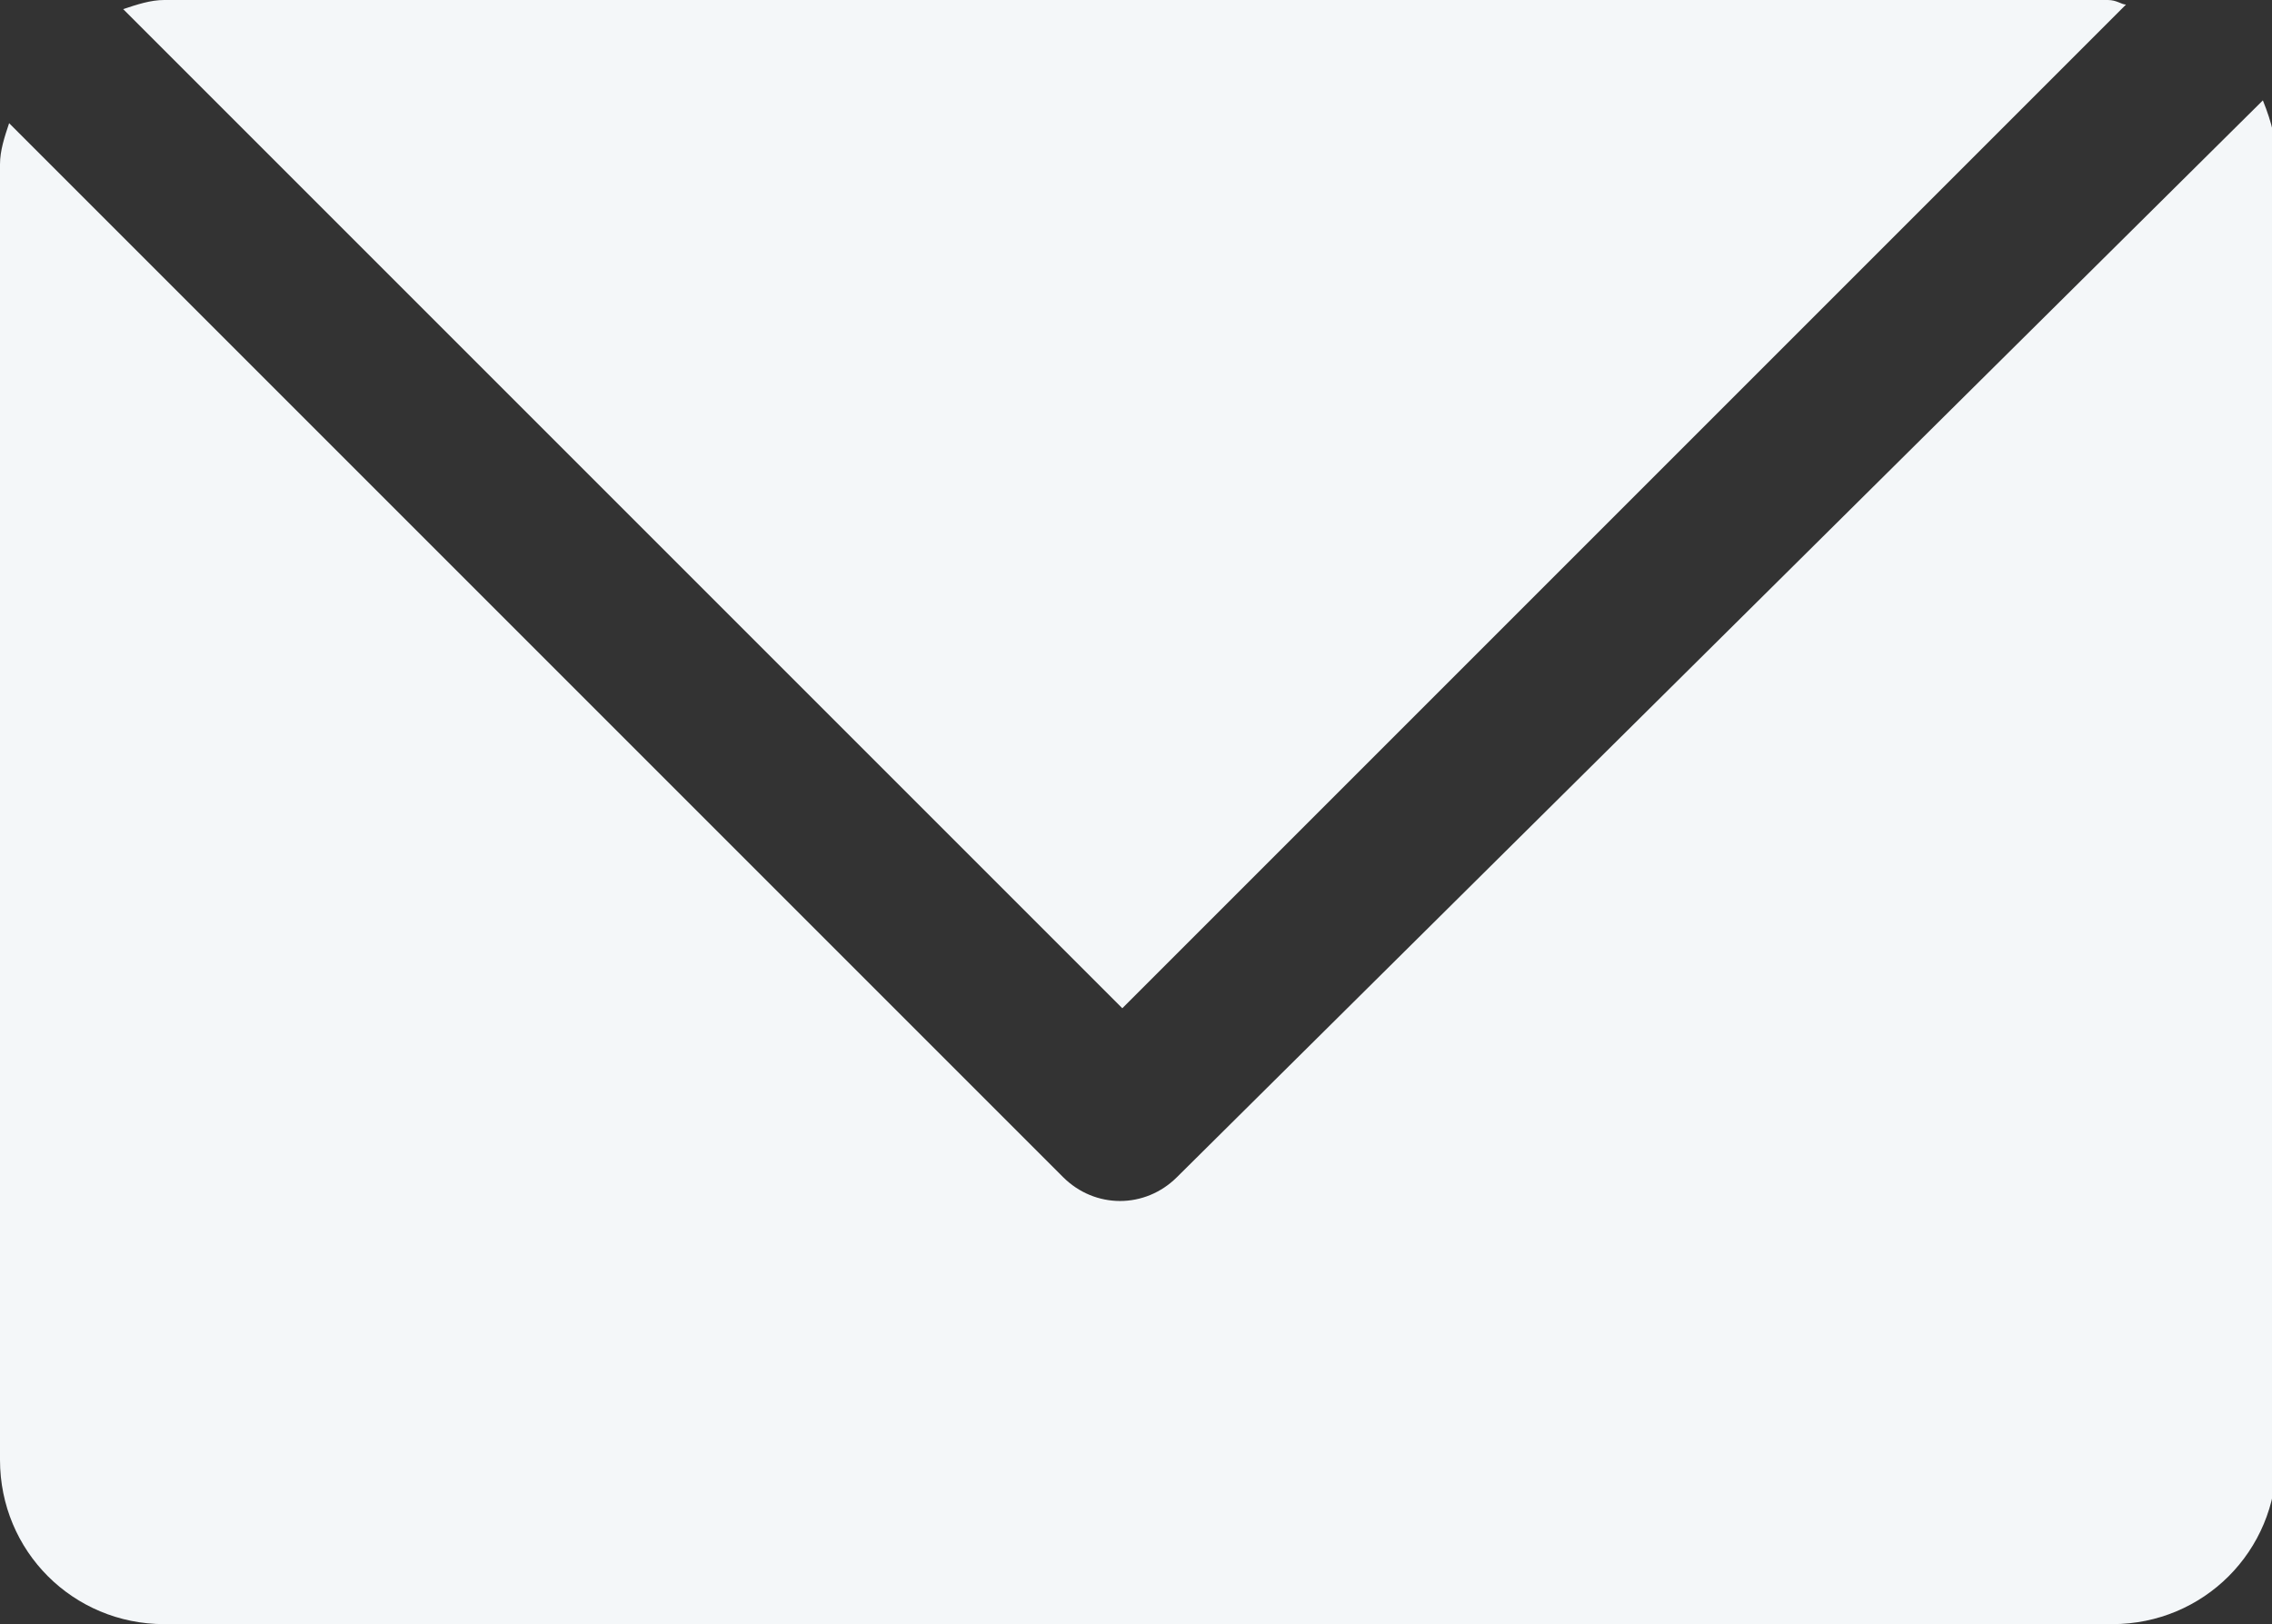
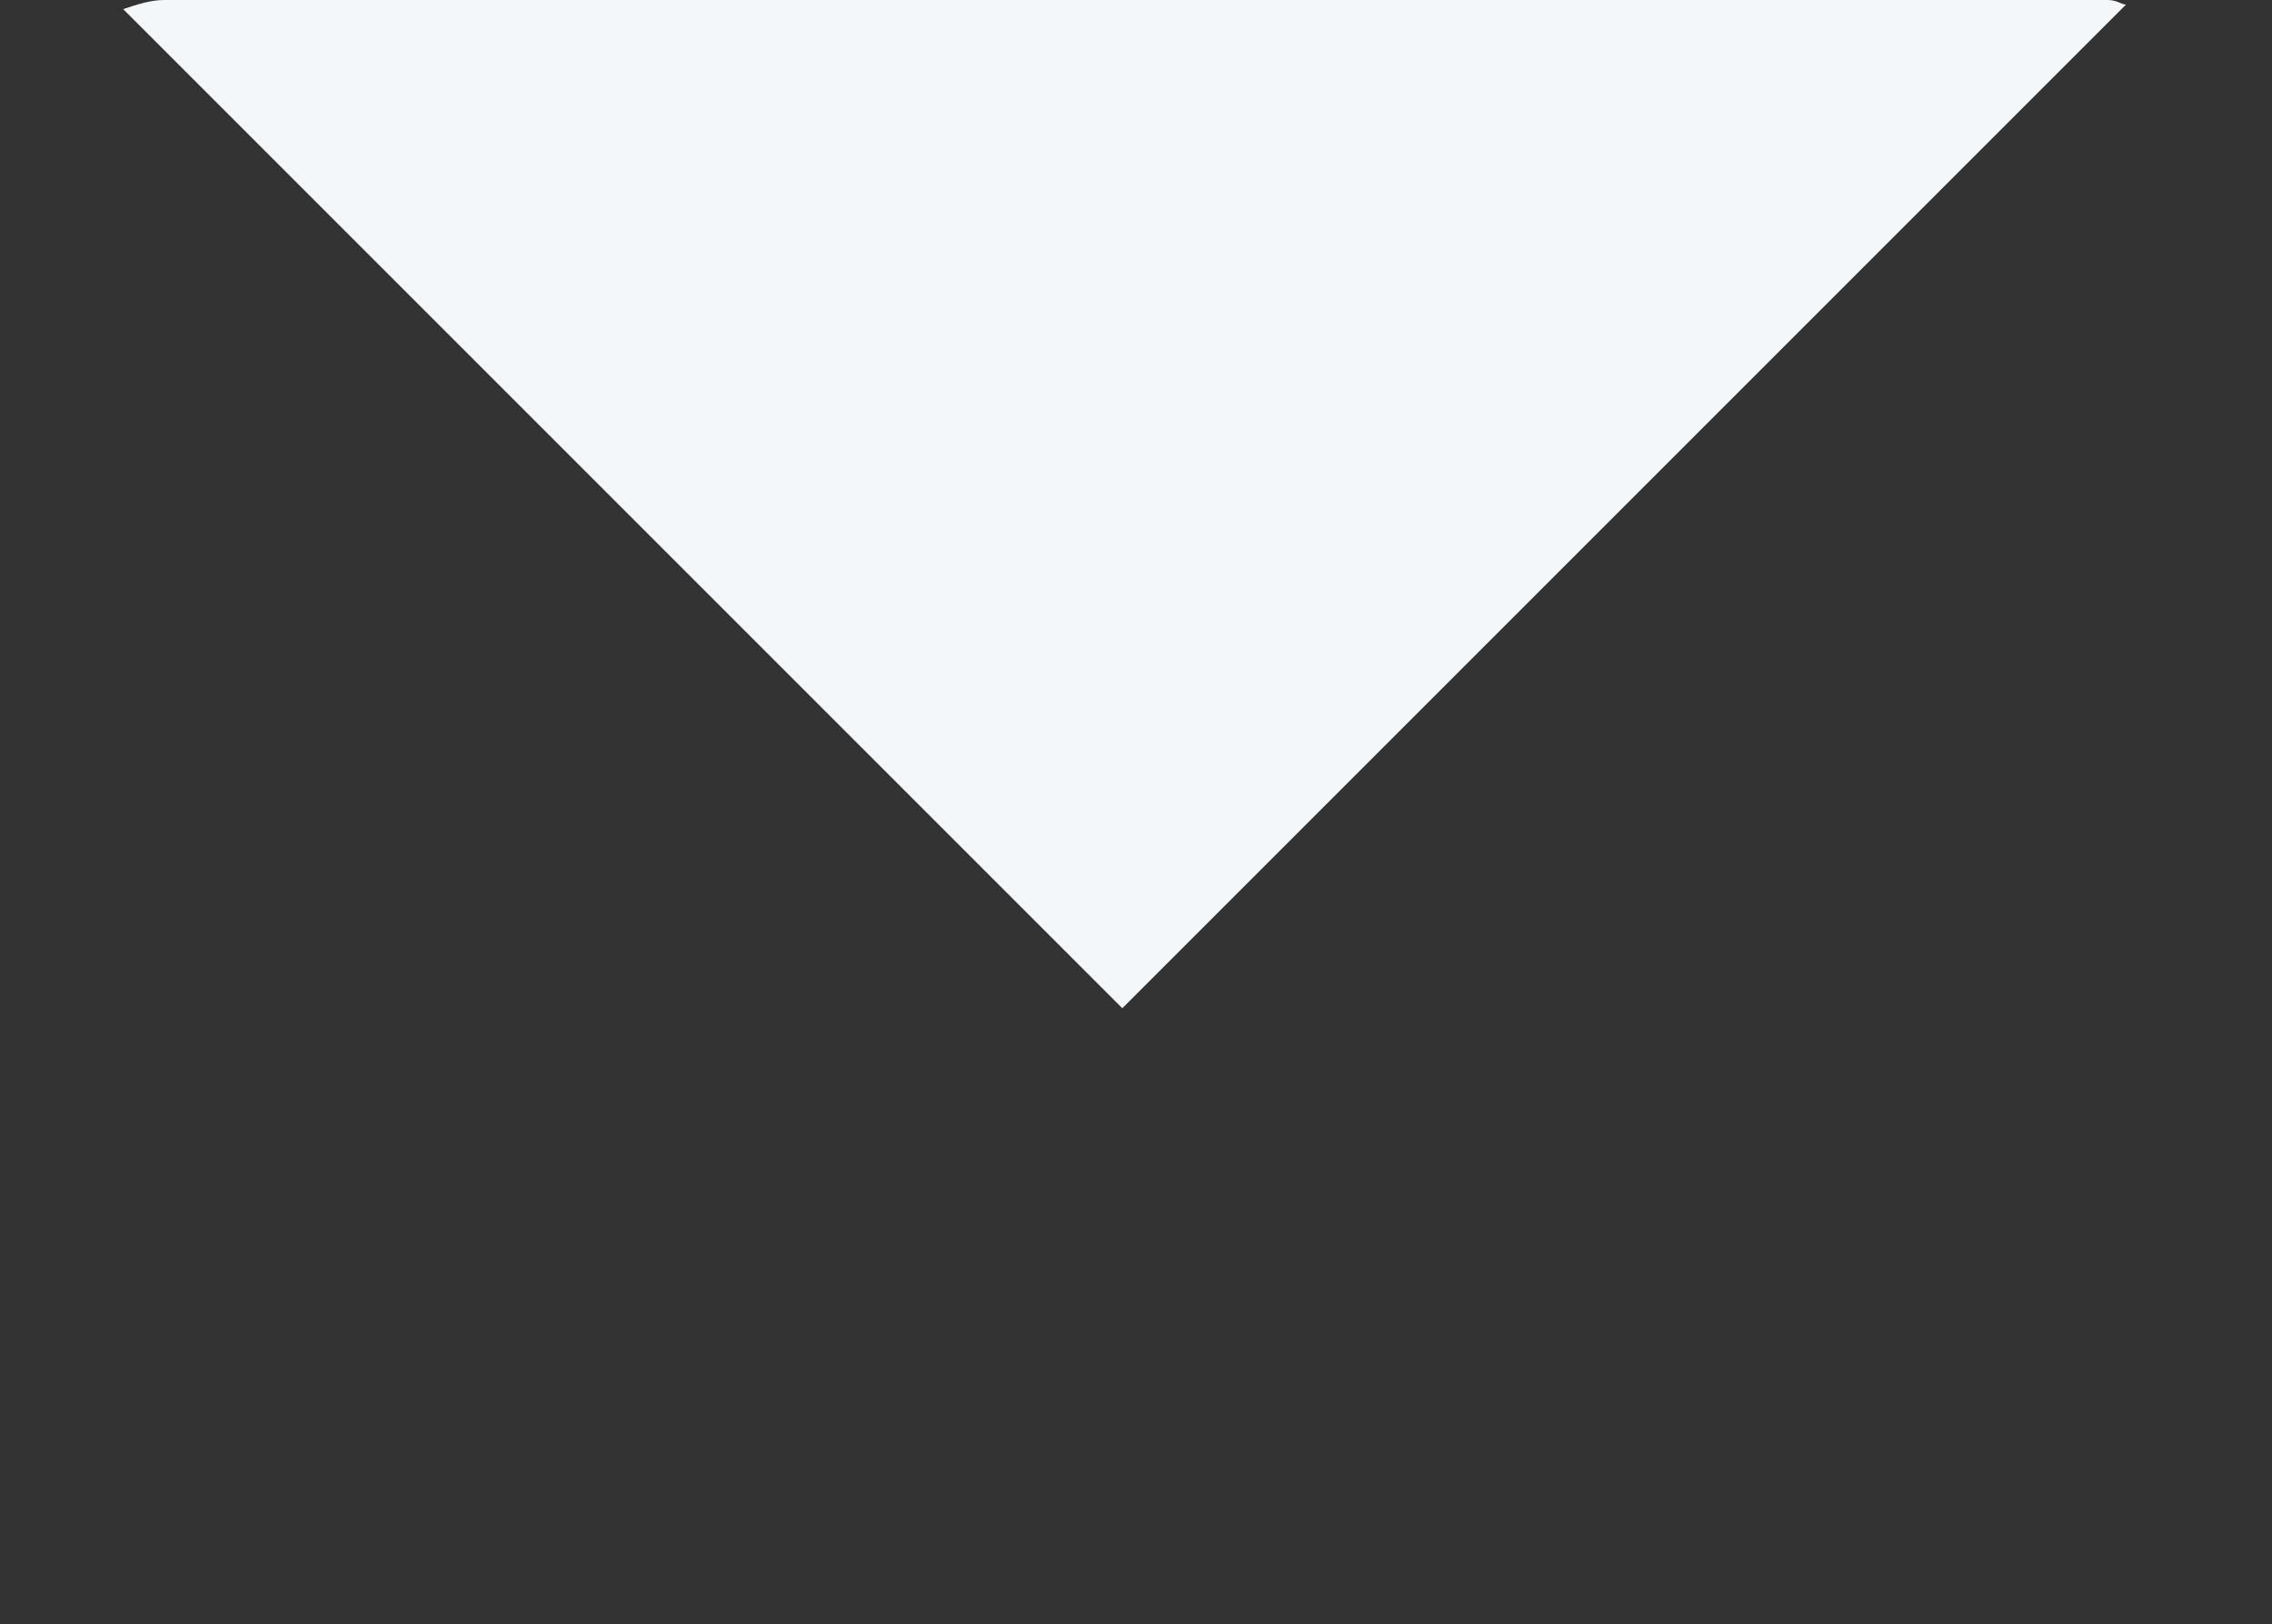
<svg xmlns="http://www.w3.org/2000/svg" version="1.1" id="Camada_1" x="0px" y="0px" viewBox="0 0 49.8 35.6" style="enable-background:new 0 0 49.8 35.6;" xml:space="preserve">
  <rect x="0" y="0" width="49.8" height="35.6" fill="#333333" stroke="none" />
  <style type="text/css">
	.st0{fill:#F4F7F9;}
</style>
  <g id="Camada_2_1_">
    <g id="Camada_1-2">
-       <path class="st0" d="M25.8,25.8c-0.7,0.7-1.8,0.7-2.5,0L0.2,2.7C0.1,3,0,3.3,0,3.6V32c0,2,1.6,3.6,3.6,3.6c0,0,0,0,0,0h42.7    c2,0,3.6-1.6,3.6-3.6V3.6c0-0.5-0.1-0.9-0.3-1.4L25.8,25.8z" />
      <path class="st0" d="M24.6,22.1l22-22c-0.1,0-0.2-0.1-0.4-0.1H3.6C3.3,0,3,0.1,2.7,0.2L24.6,22.1z" />
    </g>
  </g>
</svg>